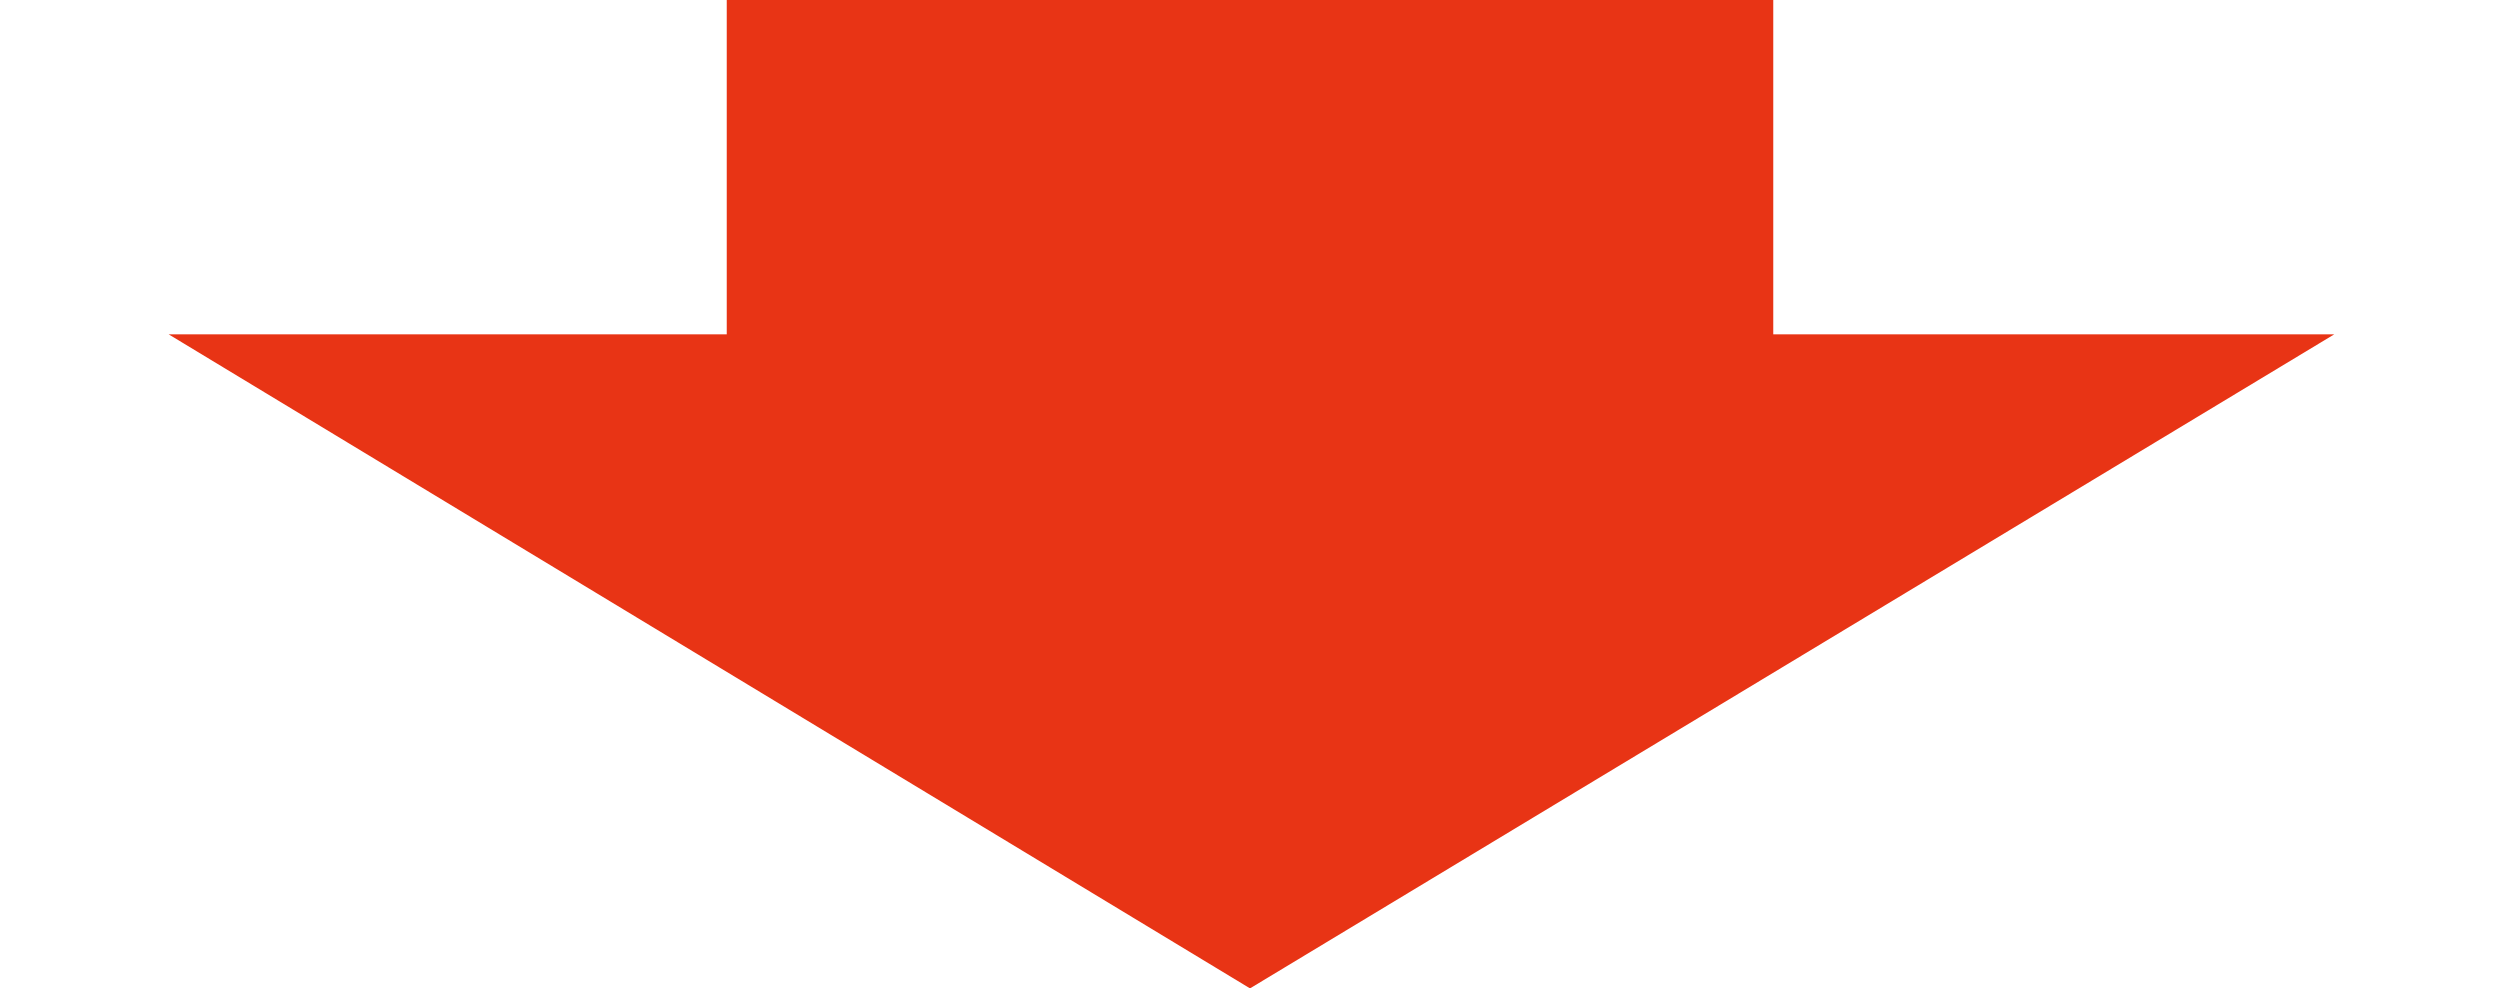
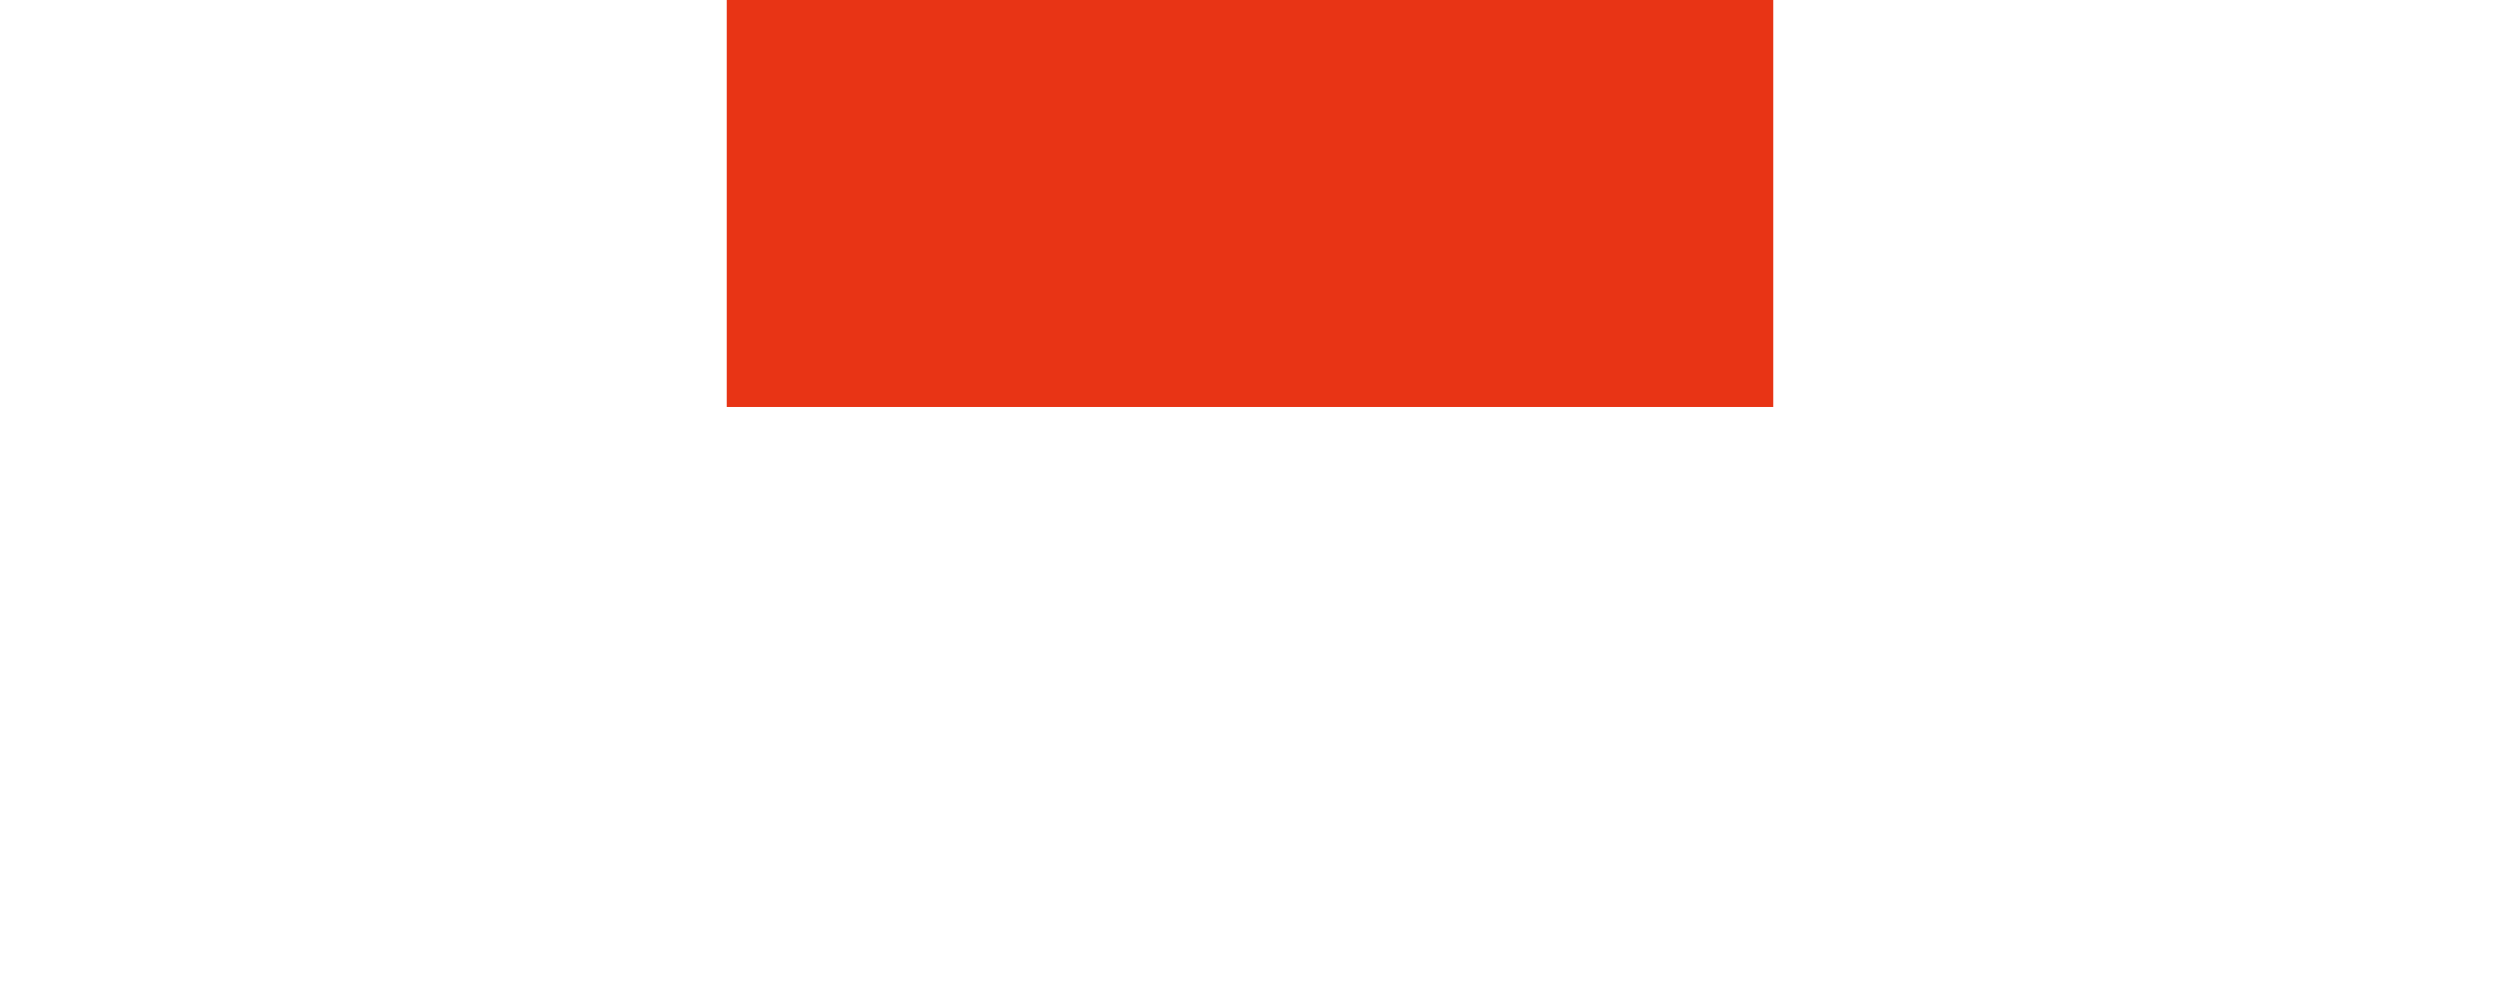
<svg xmlns="http://www.w3.org/2000/svg" version="1.1" viewBox="0 0 86 34">
  <defs>
    <style>
      .cls-1 {
        fill: #e83415;
      }
    </style>
  </defs>
  <g>
    <g id="_レイヤー_1" data-name="レイヤー_1">
      <rect class="cls-1" x="25" y="0" width="36" height="14" />
-       <path class="cls-1" d="M43,34L5.8,11.5h74.5l-37.3,22.5Z" />
    </g>
  </g>
</svg>